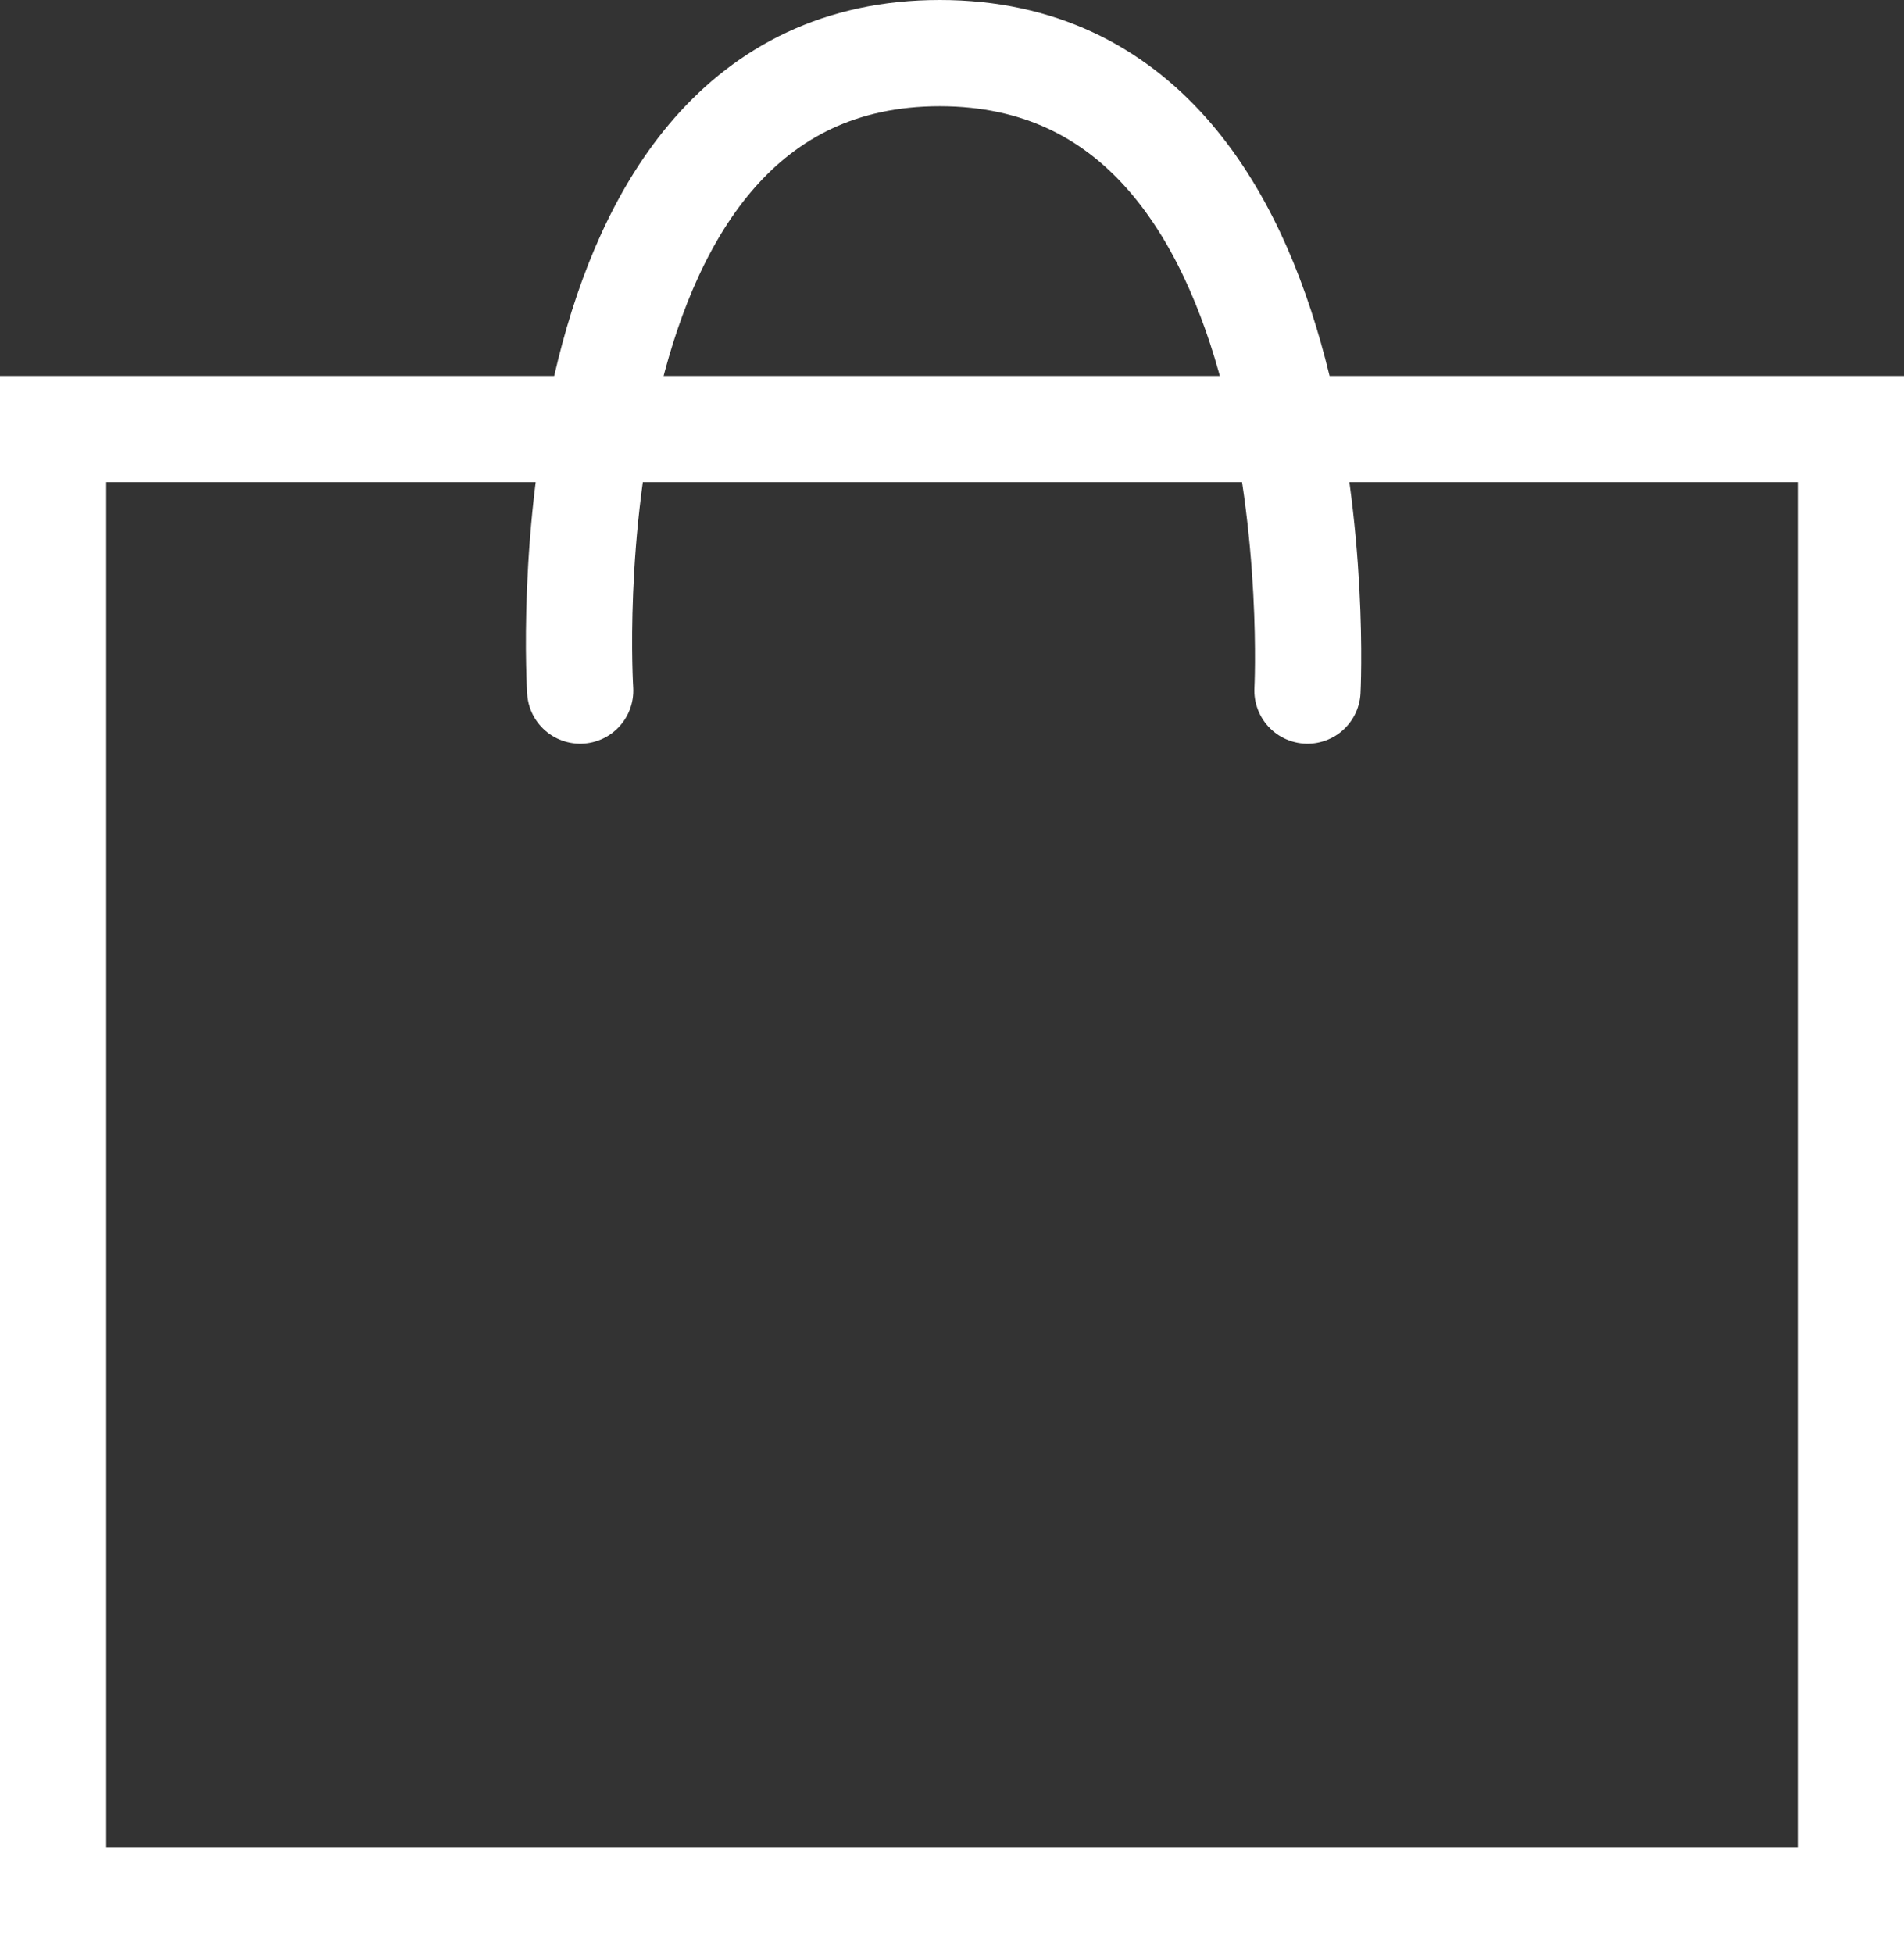
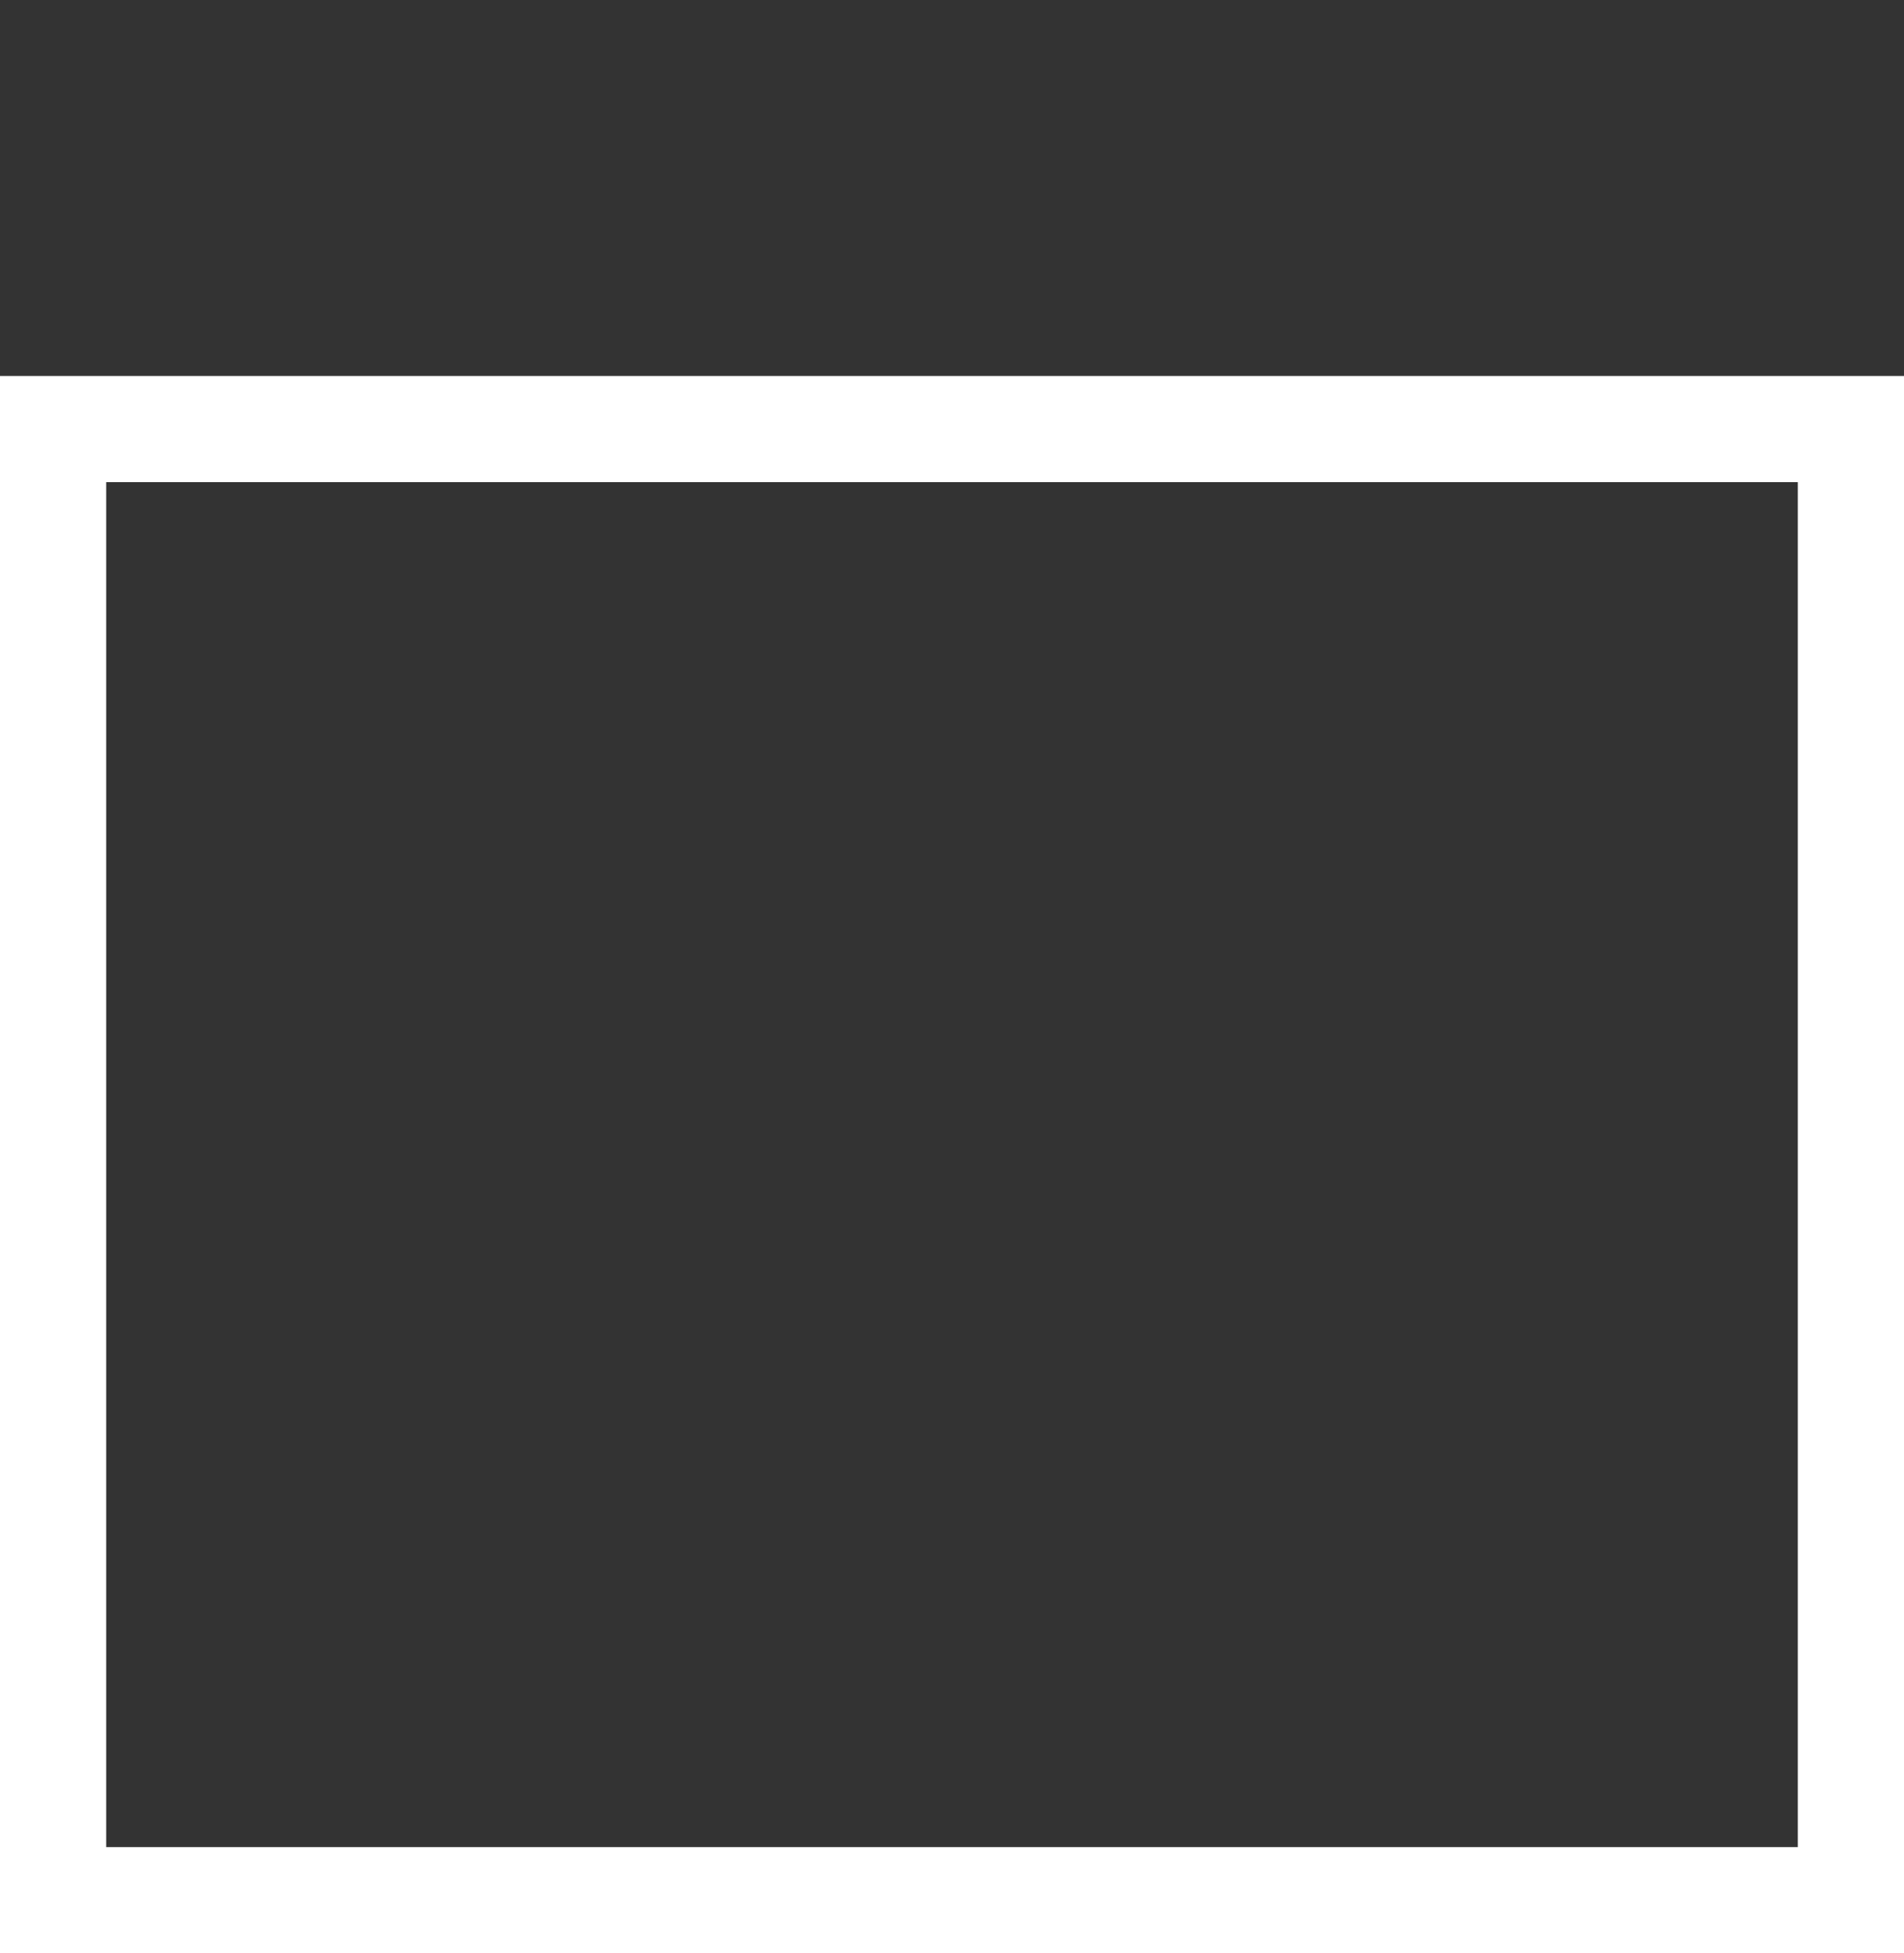
<svg xmlns="http://www.w3.org/2000/svg" viewBox="0 0 23.3 23.9">
  <rect x="0" y="0" width="23.3" height="23.9" fill="#333333" stroke="none" />
  <defs>
    <style>.cls-1,.cls-2{fill:none;stroke:#fff;stroke-miterlimit:10;stroke-width:1.3px;}.cls-2{stroke-linecap:round;}</style>
  </defs>
  <title>bag_white</title>
  <g id="Ebene_2" data-name="Ebene 2">
    <g id="Ebene_1-2" data-name="Ebene 1">
      <g id="Ebene_1-2-2" data-name="Ebene 1-2">
        <rect class="cls-1" x="0.65" y="5.25" width="22" height="18" />
-         <path class="cls-2" d="M16,8.45s.4-7.8-4.5-7.8-4.4,7.8-4.4,7.8" />
      </g>
    </g>
  </g>
</svg>